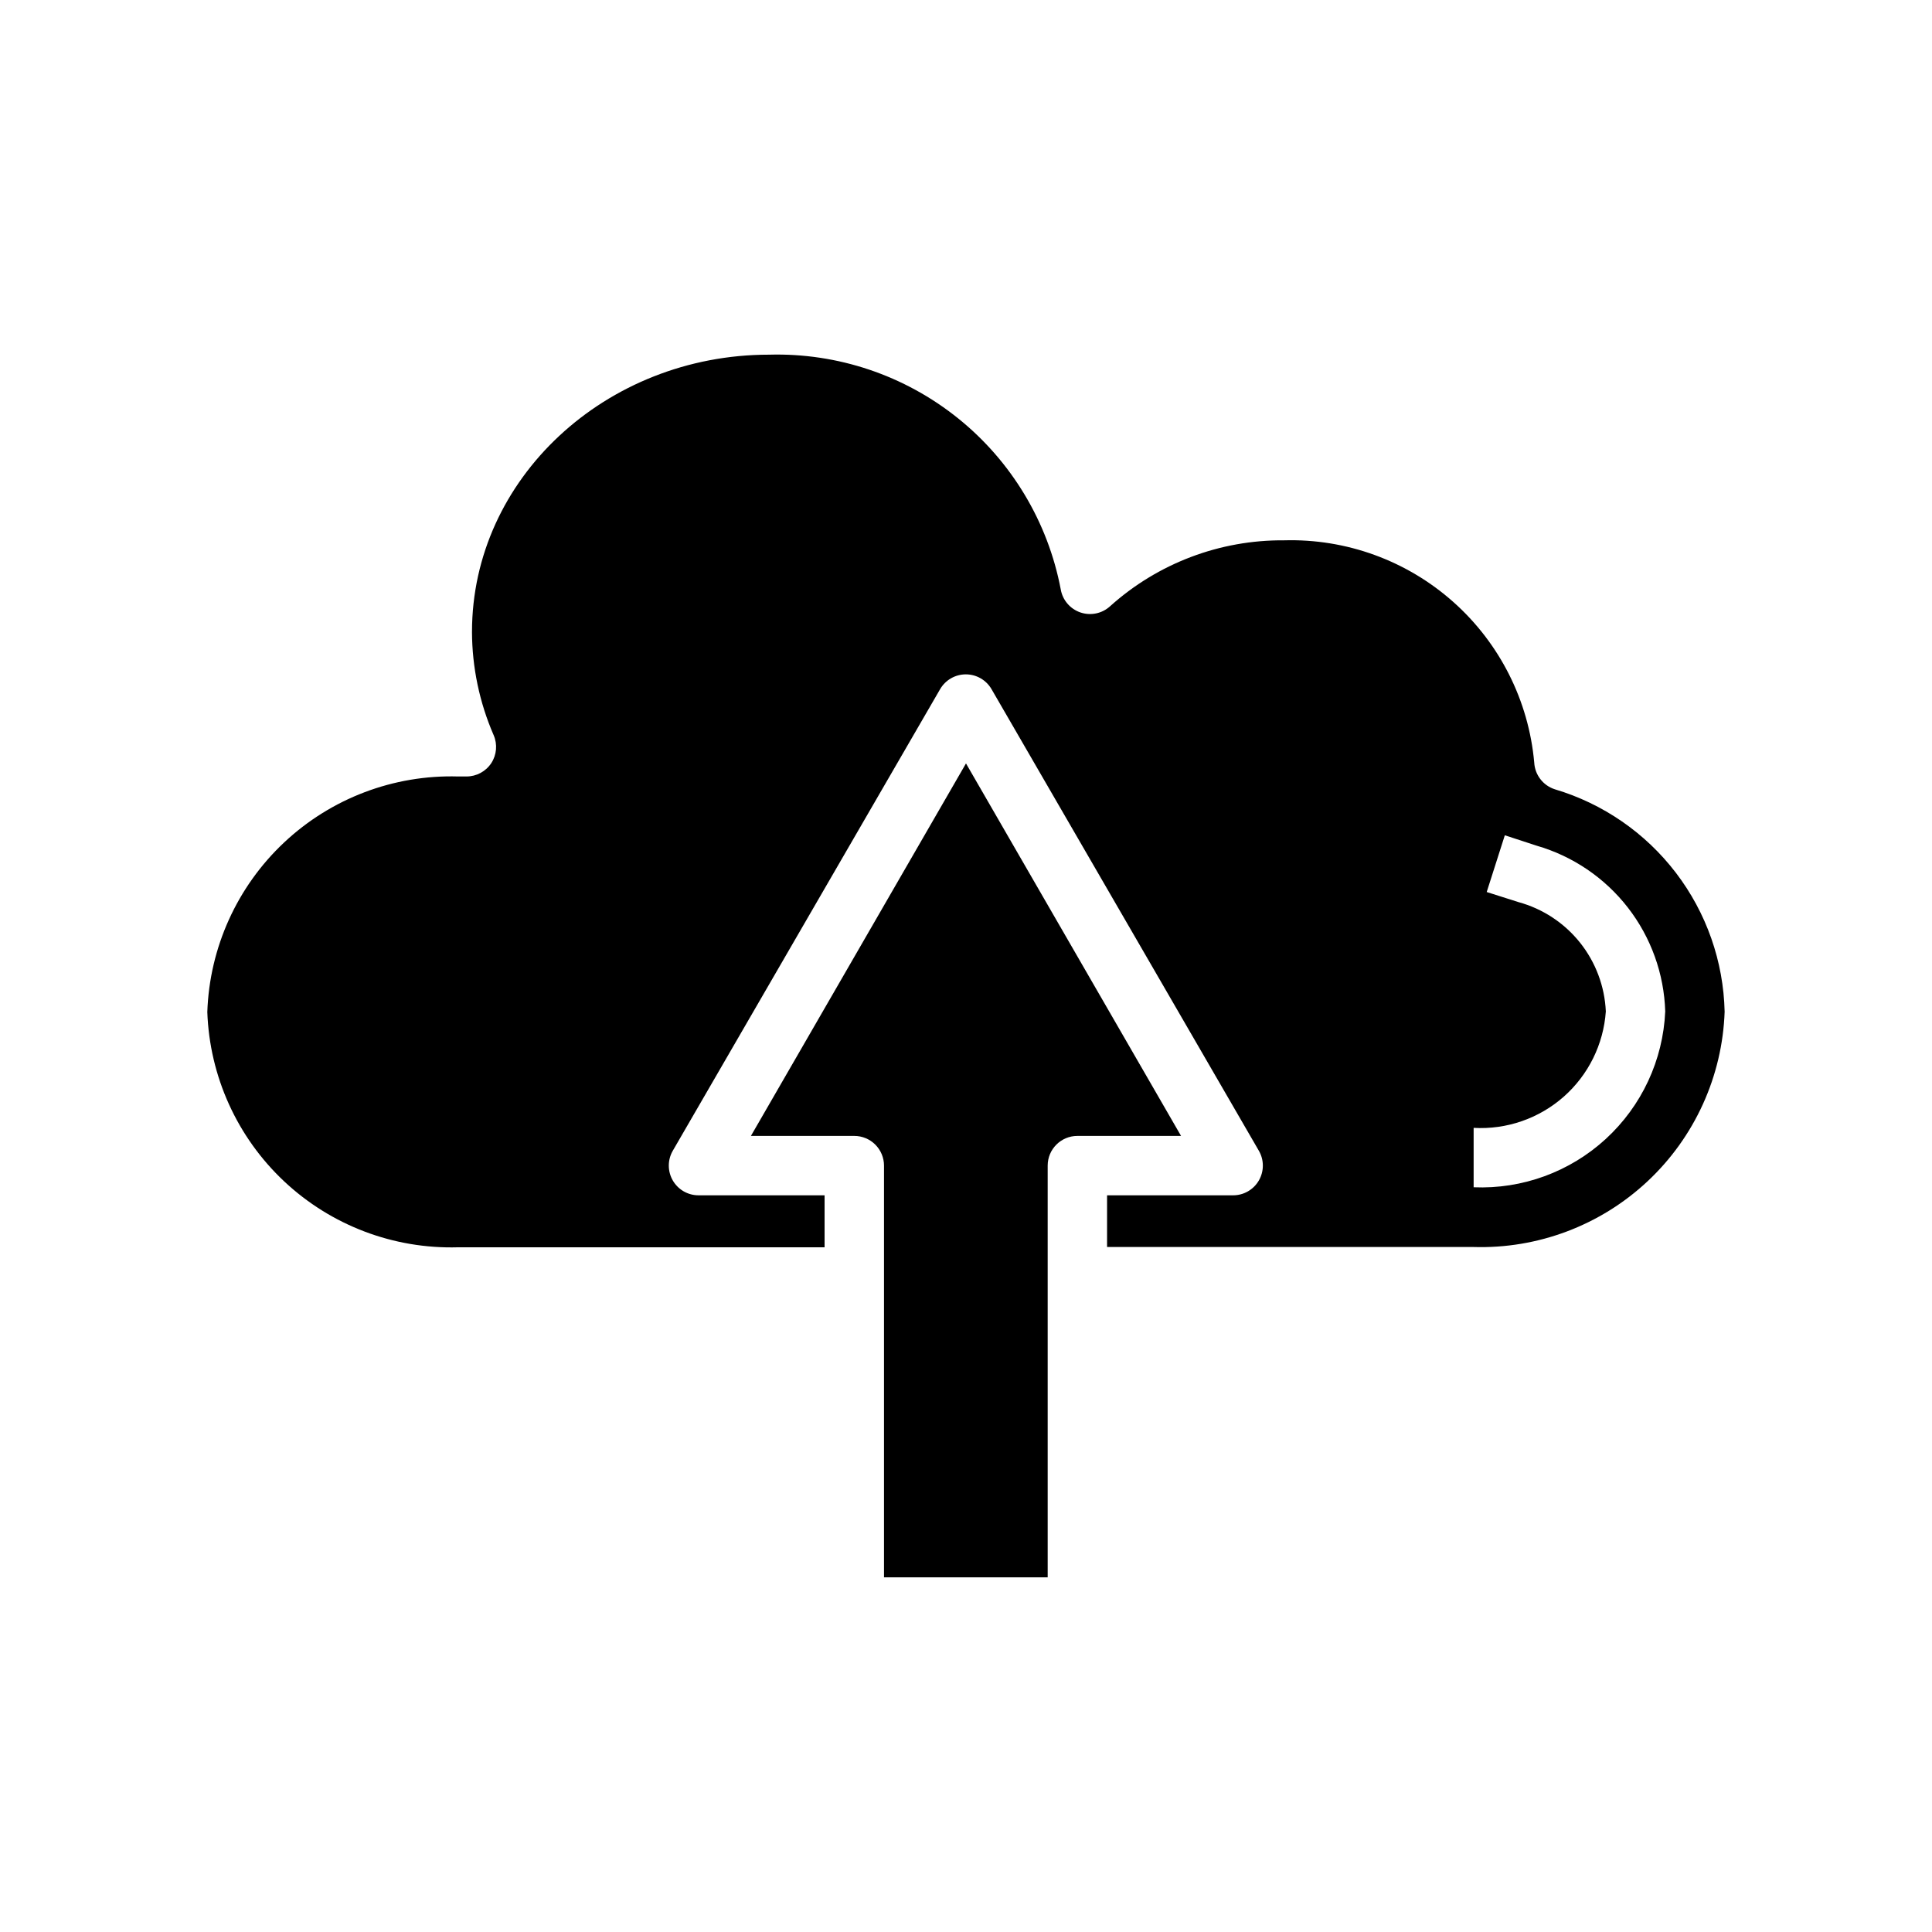
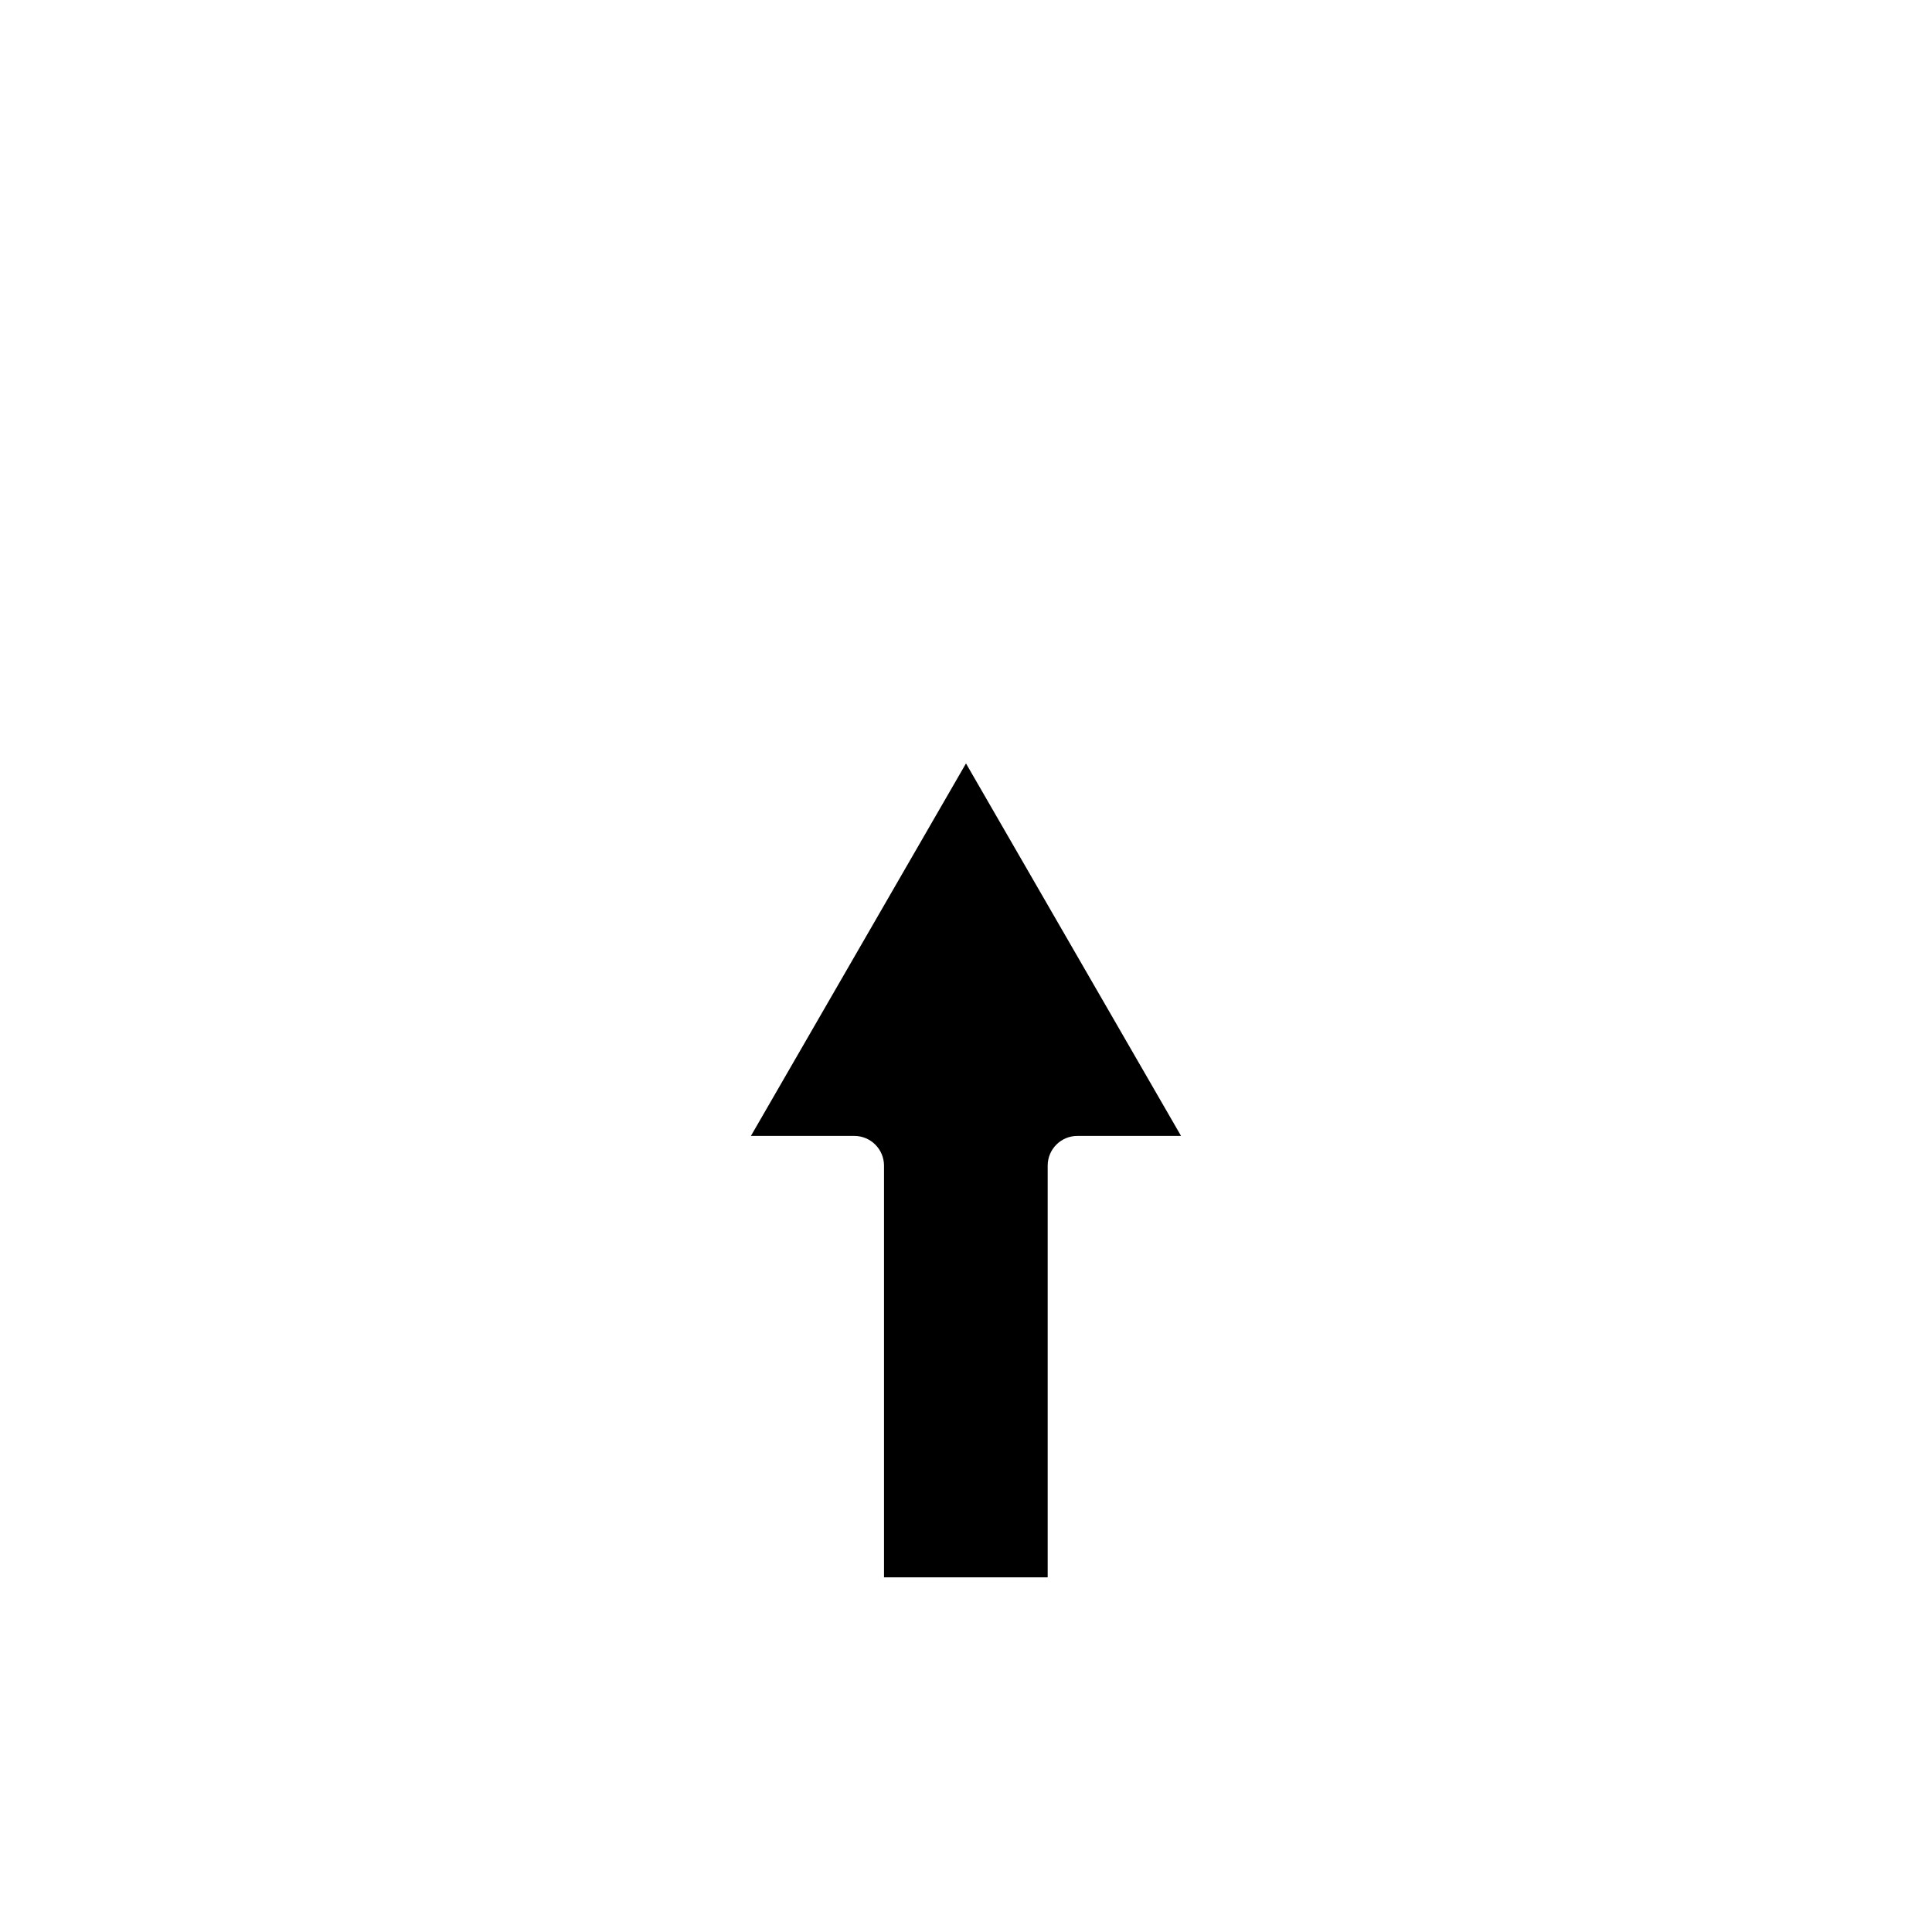
<svg xmlns="http://www.w3.org/2000/svg" fill="#000000" width="800px" height="800px" version="1.1" viewBox="144 144 512 512">
  <g>
-     <path d="m556.02 353.16c-3.106-1.008-5.266-3.824-5.434-7.086-1.477-16.406-9.156-31.633-21.473-42.574-12.316-10.941-28.34-16.773-44.809-16.309-17.02-0.137-33.477 6.098-46.129 17.477-2.129 1.941-5.144 2.566-7.867 1.633-2.723-0.934-4.719-3.281-5.203-6.121-3.394-17.859-13.039-33.926-27.207-45.32-14.164-11.395-31.922-17.375-50.094-16.867-43.297 0-78.719 32.906-78.719 73.445h-0.004c0.031 9.43 1.988 18.75 5.746 27.395 1.043 2.418 0.805 5.195-0.629 7.402-1.465 2.223-3.949 3.555-6.613 3.539h-2.203c-17.078-0.488-33.652 5.805-46.102 17.504-12.449 11.699-19.762 27.848-20.34 44.922 0.598 17.062 7.918 33.191 20.367 44.875 12.449 11.68 29.012 17.961 46.074 17.473h97.141v-13.777h-33.379c-2.82 0.012-5.434-1.488-6.848-3.934-1.406-2.438-1.406-5.438 0-7.875l70.848-122.33v0.004c1.41-2.43 4.004-3.922 6.812-3.922 2.805 0 5.398 1.492 6.809 3.922l70.848 122.33v-0.004c1.406 2.438 1.406 5.438 0 7.875-1.414 2.445-4.027 3.945-6.848 3.934h-33.379v13.699h97.062c17.09 0.531 33.695-5.734 46.176-17.418 12.484-11.688 19.824-27.84 20.422-44.93-0.297-13.328-4.82-26.219-12.91-36.816-8.094-10.594-19.34-18.348-32.117-22.145zm-21.492 105.48v-15.742c8.723 0.496 17.293-2.465 23.852-8.238 6.555-5.777 10.57-13.906 11.18-22.621-0.297-6.656-2.699-13.047-6.856-18.254-4.16-5.203-9.863-8.957-16.289-10.715l-8.422-2.676 4.801-15.035 8.422 2.754c9.598 2.777 18.066 8.523 24.191 16.414 6.125 7.894 9.59 17.527 9.895 27.512-0.57 12.906-6.238 25.059-15.754 33.793-9.52 8.738-22.113 13.344-35.02 12.809z" />
    <path d="m456.99 445.03h-27.473c-4.348 0-7.871 3.523-7.871 7.871v109.11h-43.375v-109.11c0-2.086-0.832-4.09-2.309-5.566-1.477-1.477-3.477-2.305-5.566-2.305h-27.395l56.996-98.715z" />
  </g>
</svg>